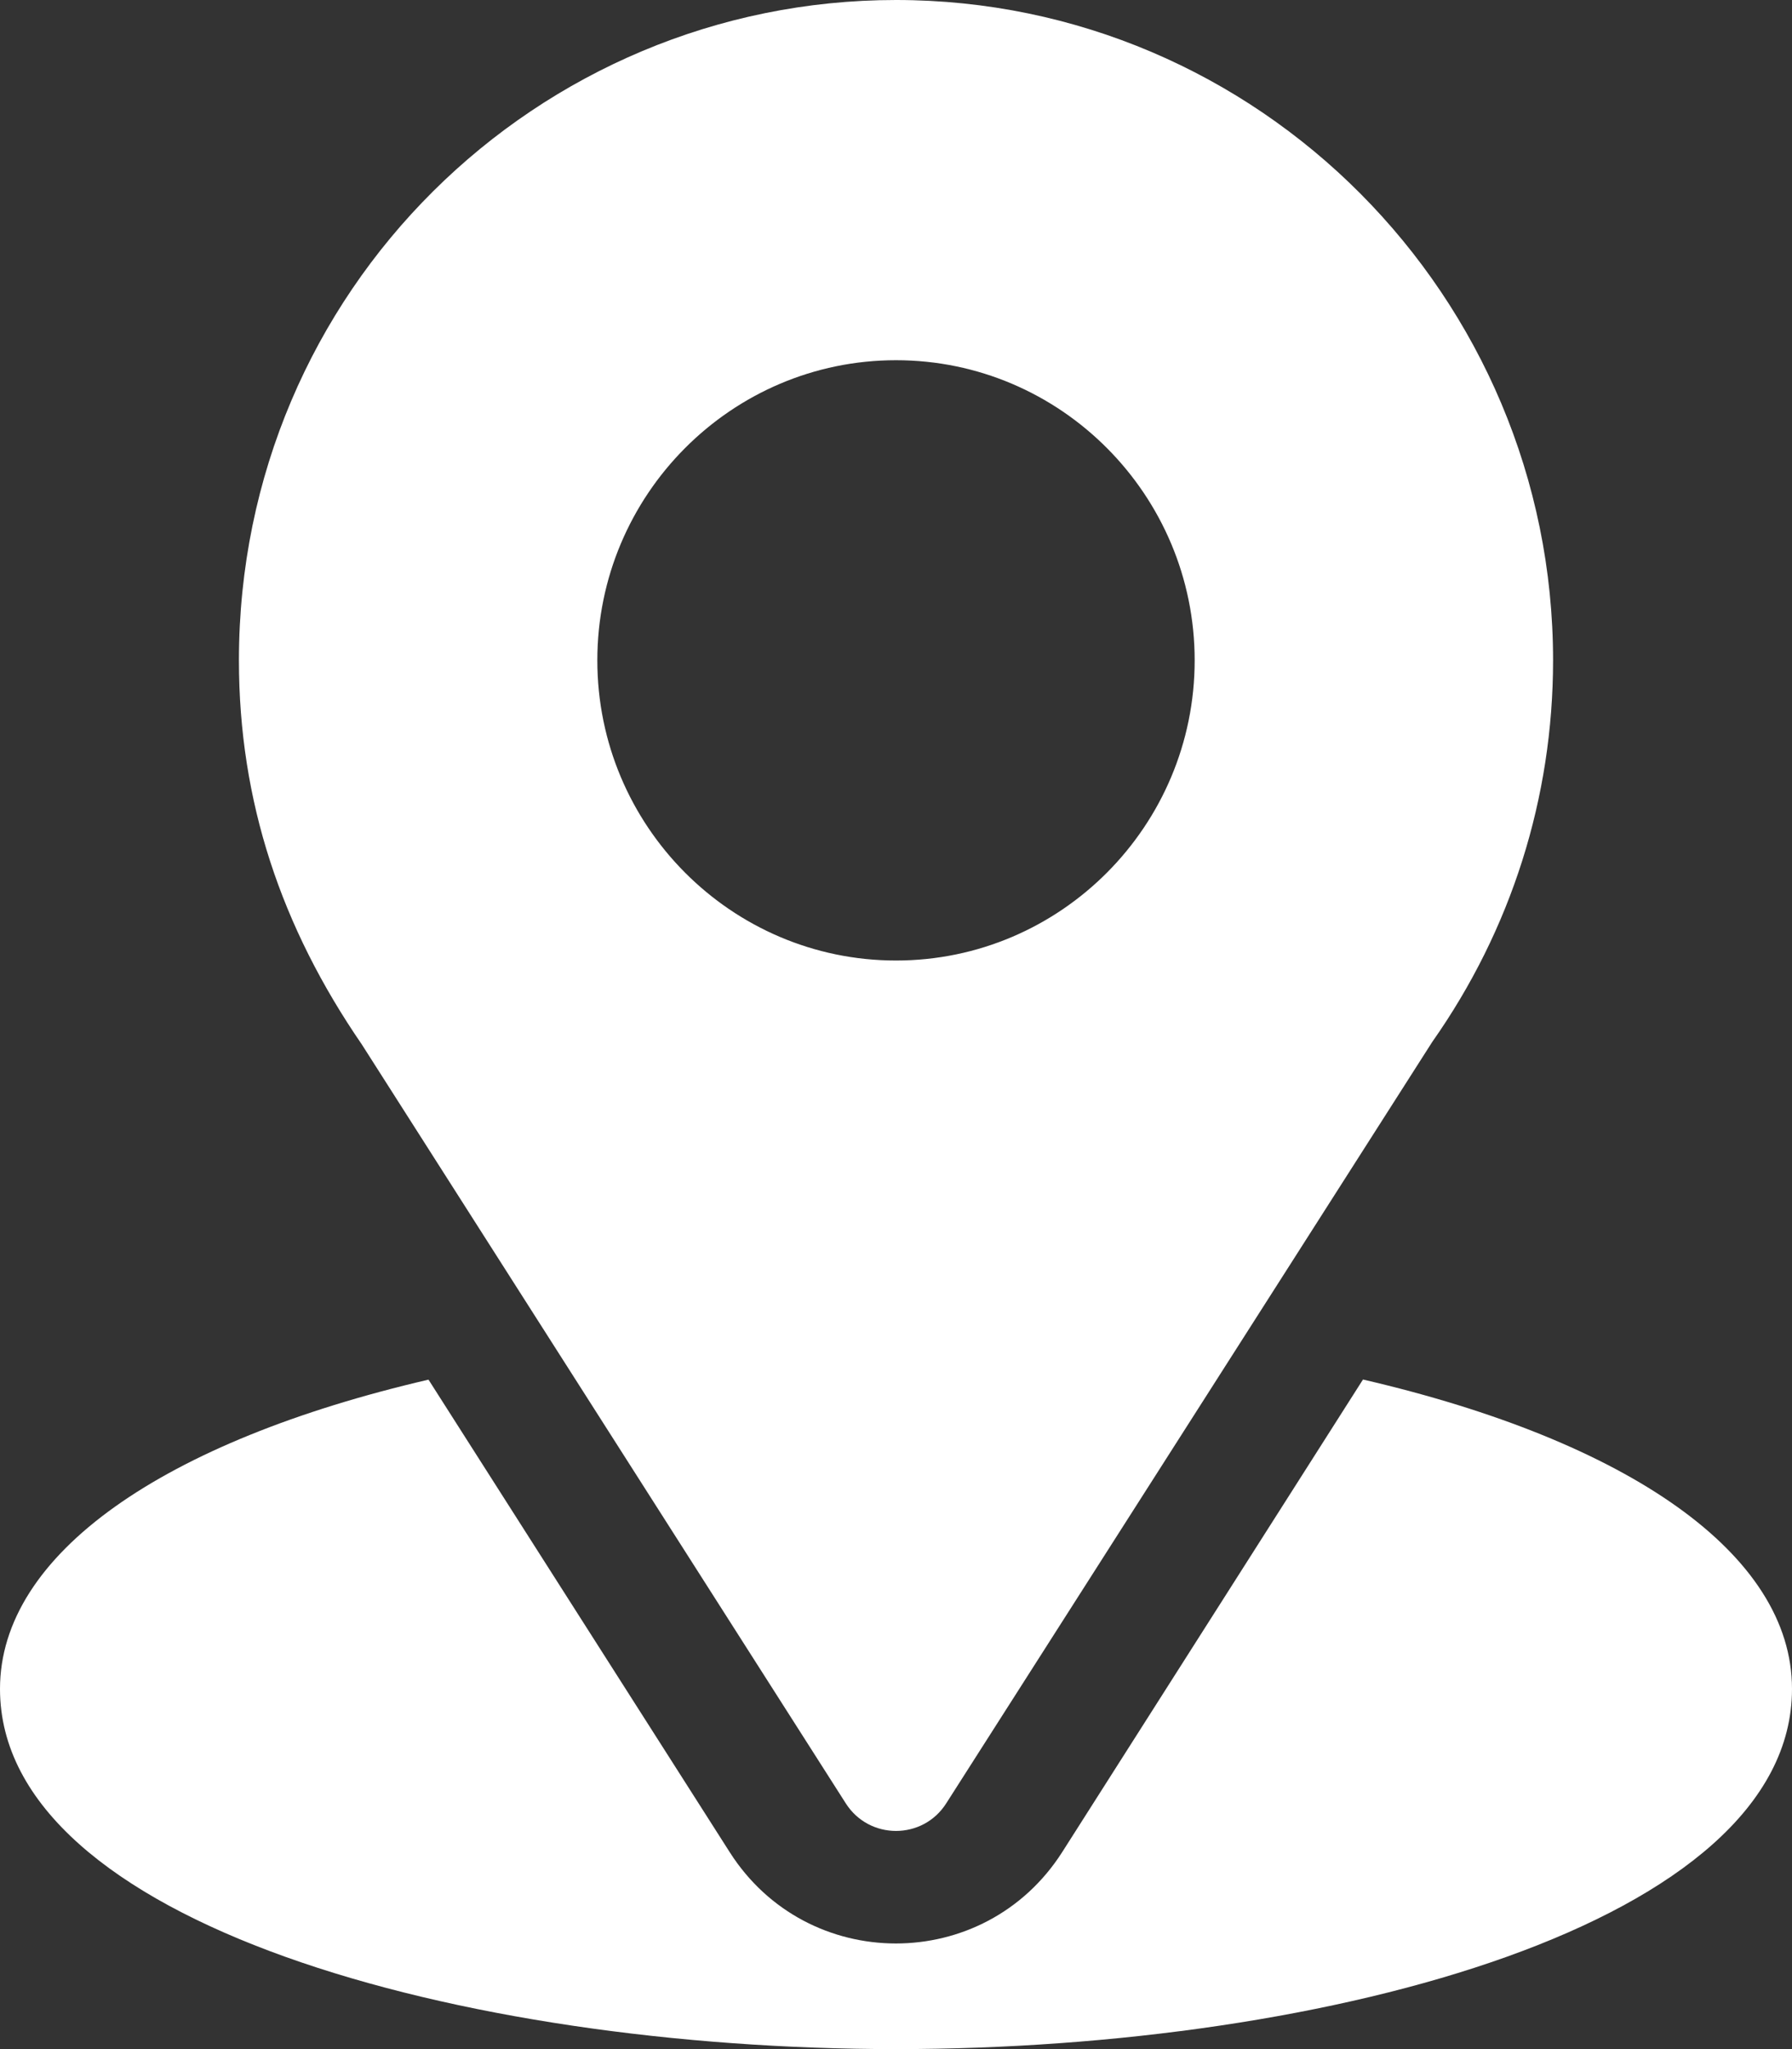
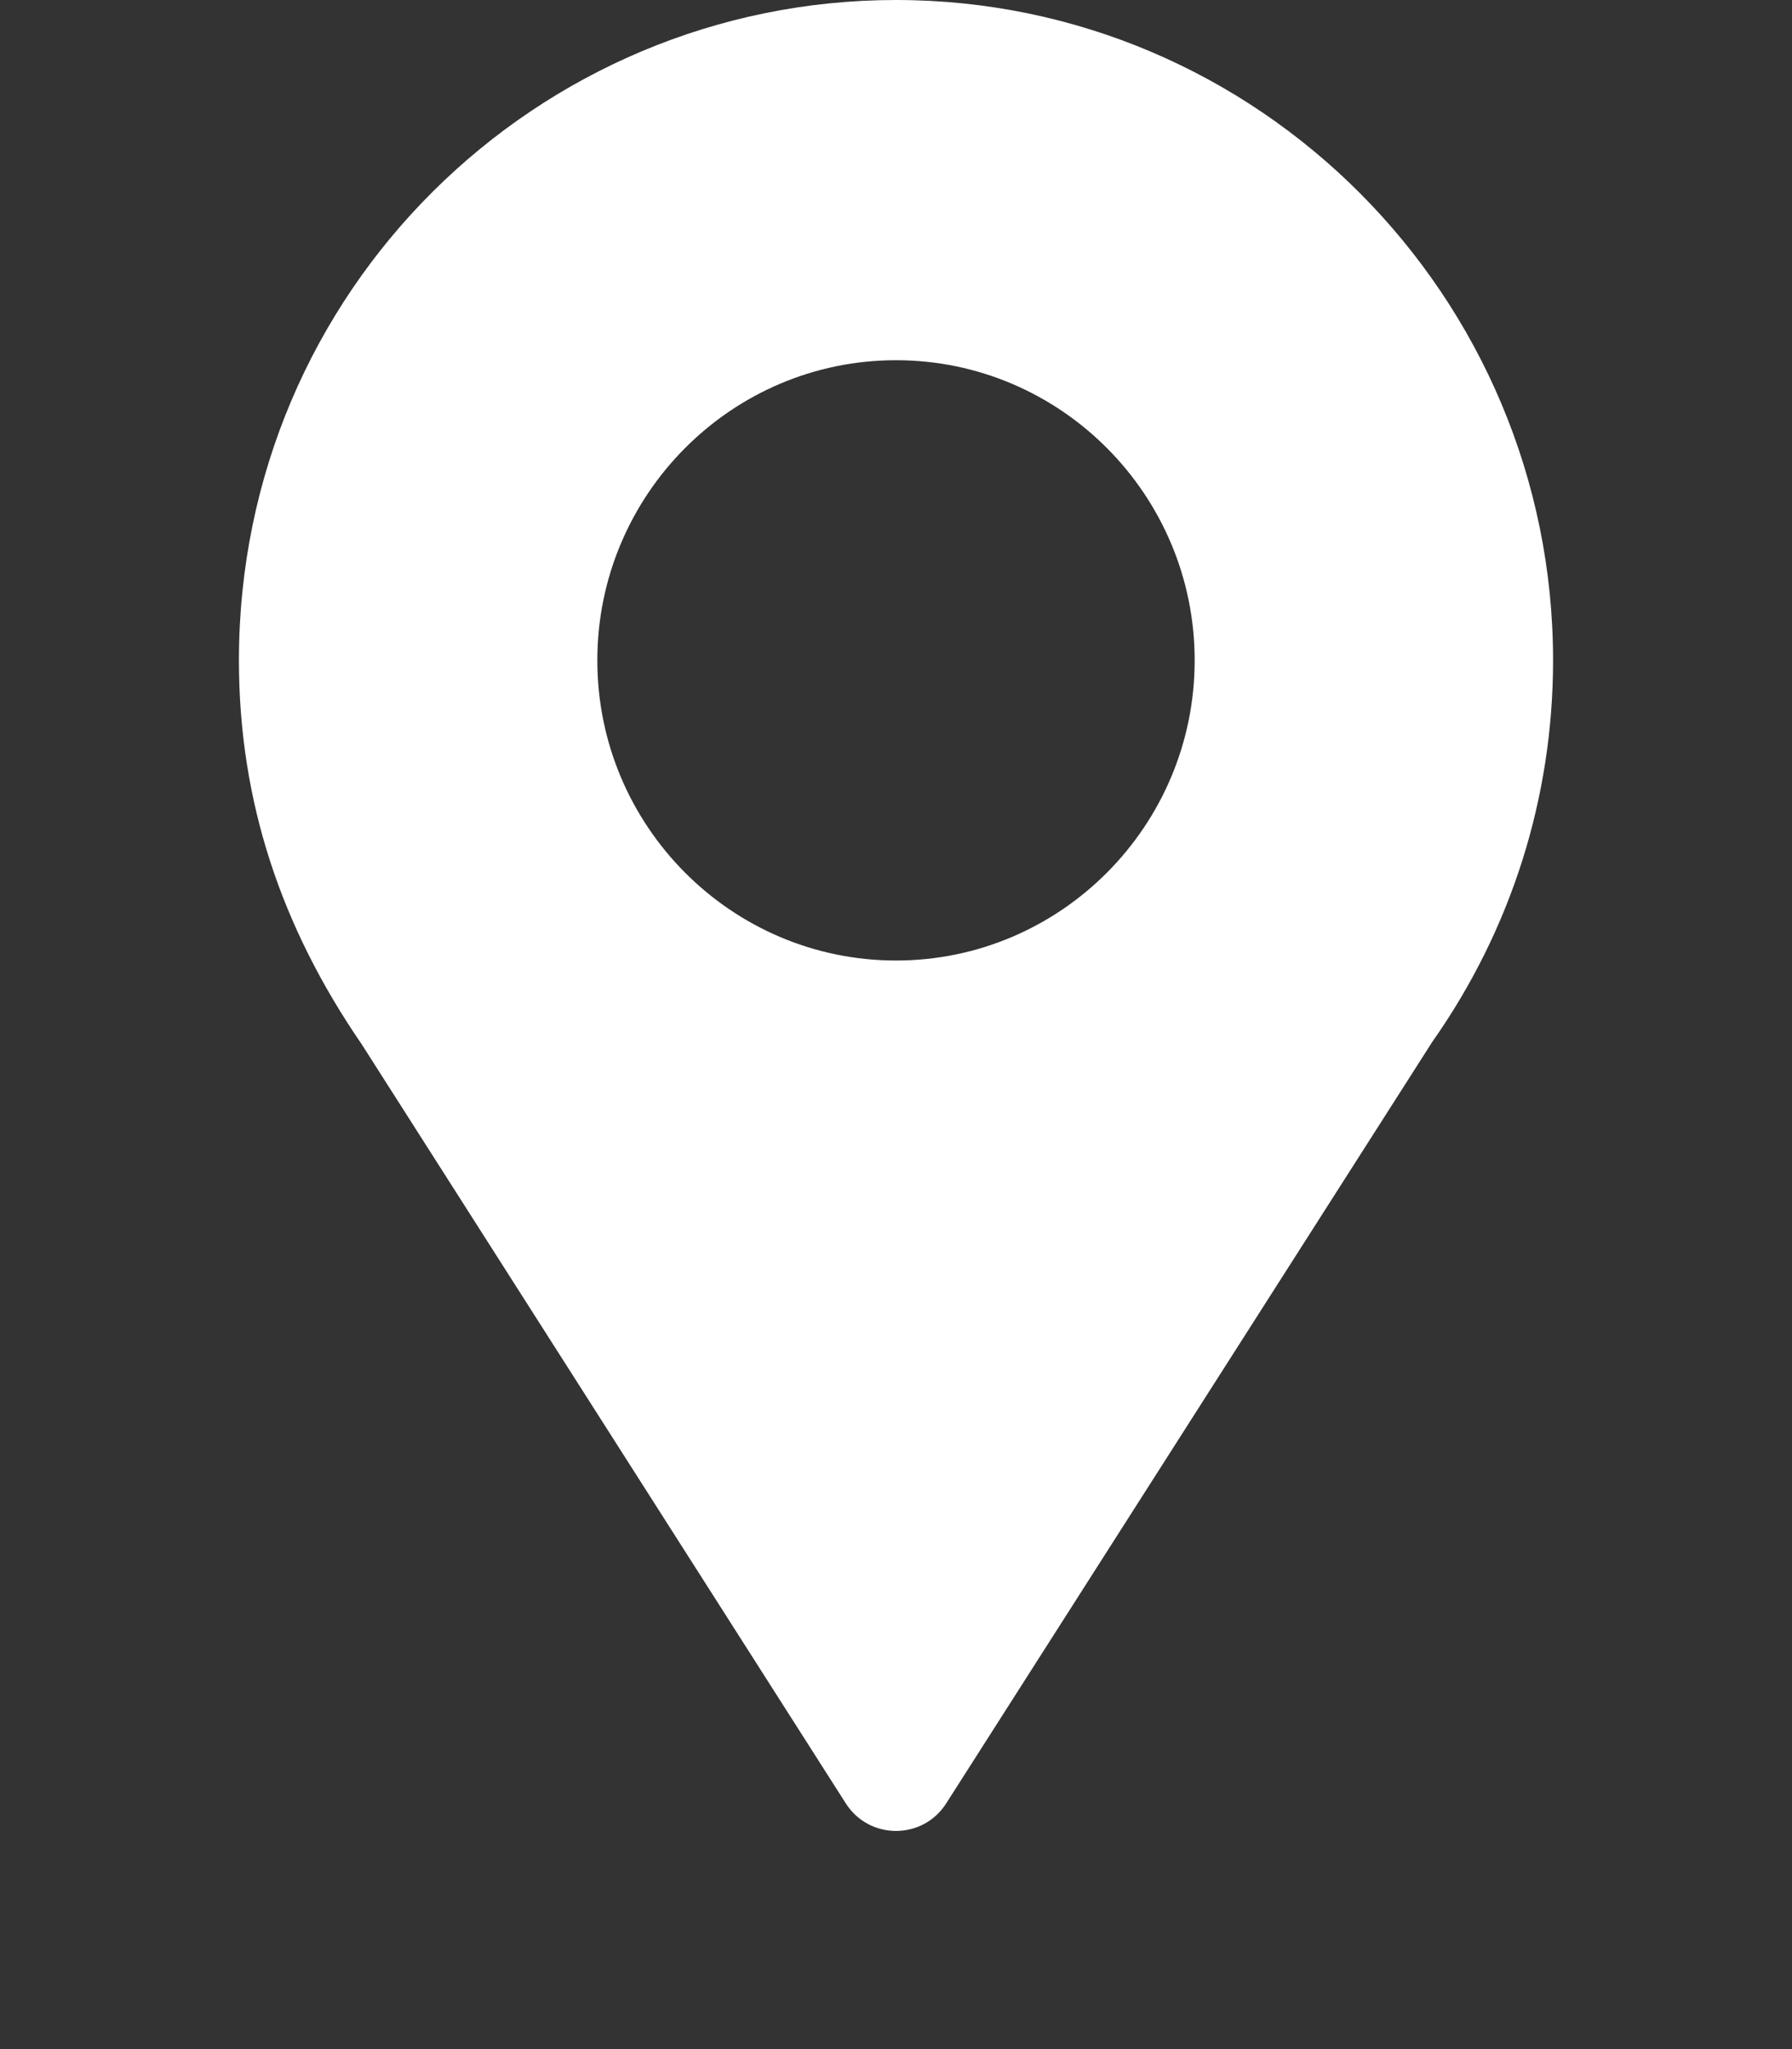
<svg xmlns="http://www.w3.org/2000/svg" width="42" height="48" viewBox="0 0 42 48" fill="none">
  <rect x="0" y="0" width="42" height="48" fill="#333333" stroke="none" />
  <path d="M21 0C12.603 0 5.6 6.794 5.6 15.469C5.6 18.769 6.587 21.712 8.482 24.469L19.822 42.242C20.372 43.106 21.63 43.105 22.178 42.242L33.567 24.409C35.421 21.776 36.4 18.685 36.4 15.469C36.4 6.939 29.492 0 21 0ZM21 22.5C17.14 22.5 14 19.346 14 15.469C14 11.592 17.14 8.438 21 8.438C24.86 8.438 28 11.592 28 15.469C28 19.346 24.86 22.5 21 22.5Z" fill="white" />
-   <path d="M31.945 32.315L24.895 43.386C23.07 46.243 18.919 46.234 17.104 43.389L10.043 32.318C3.83 33.761 0 36.404 0 39.562C0 45.043 10.82 48 21 48C31.18 48 42 45.043 42 39.562C42 36.402 38.165 33.757 31.945 32.315Z" fill="white" />
</svg>